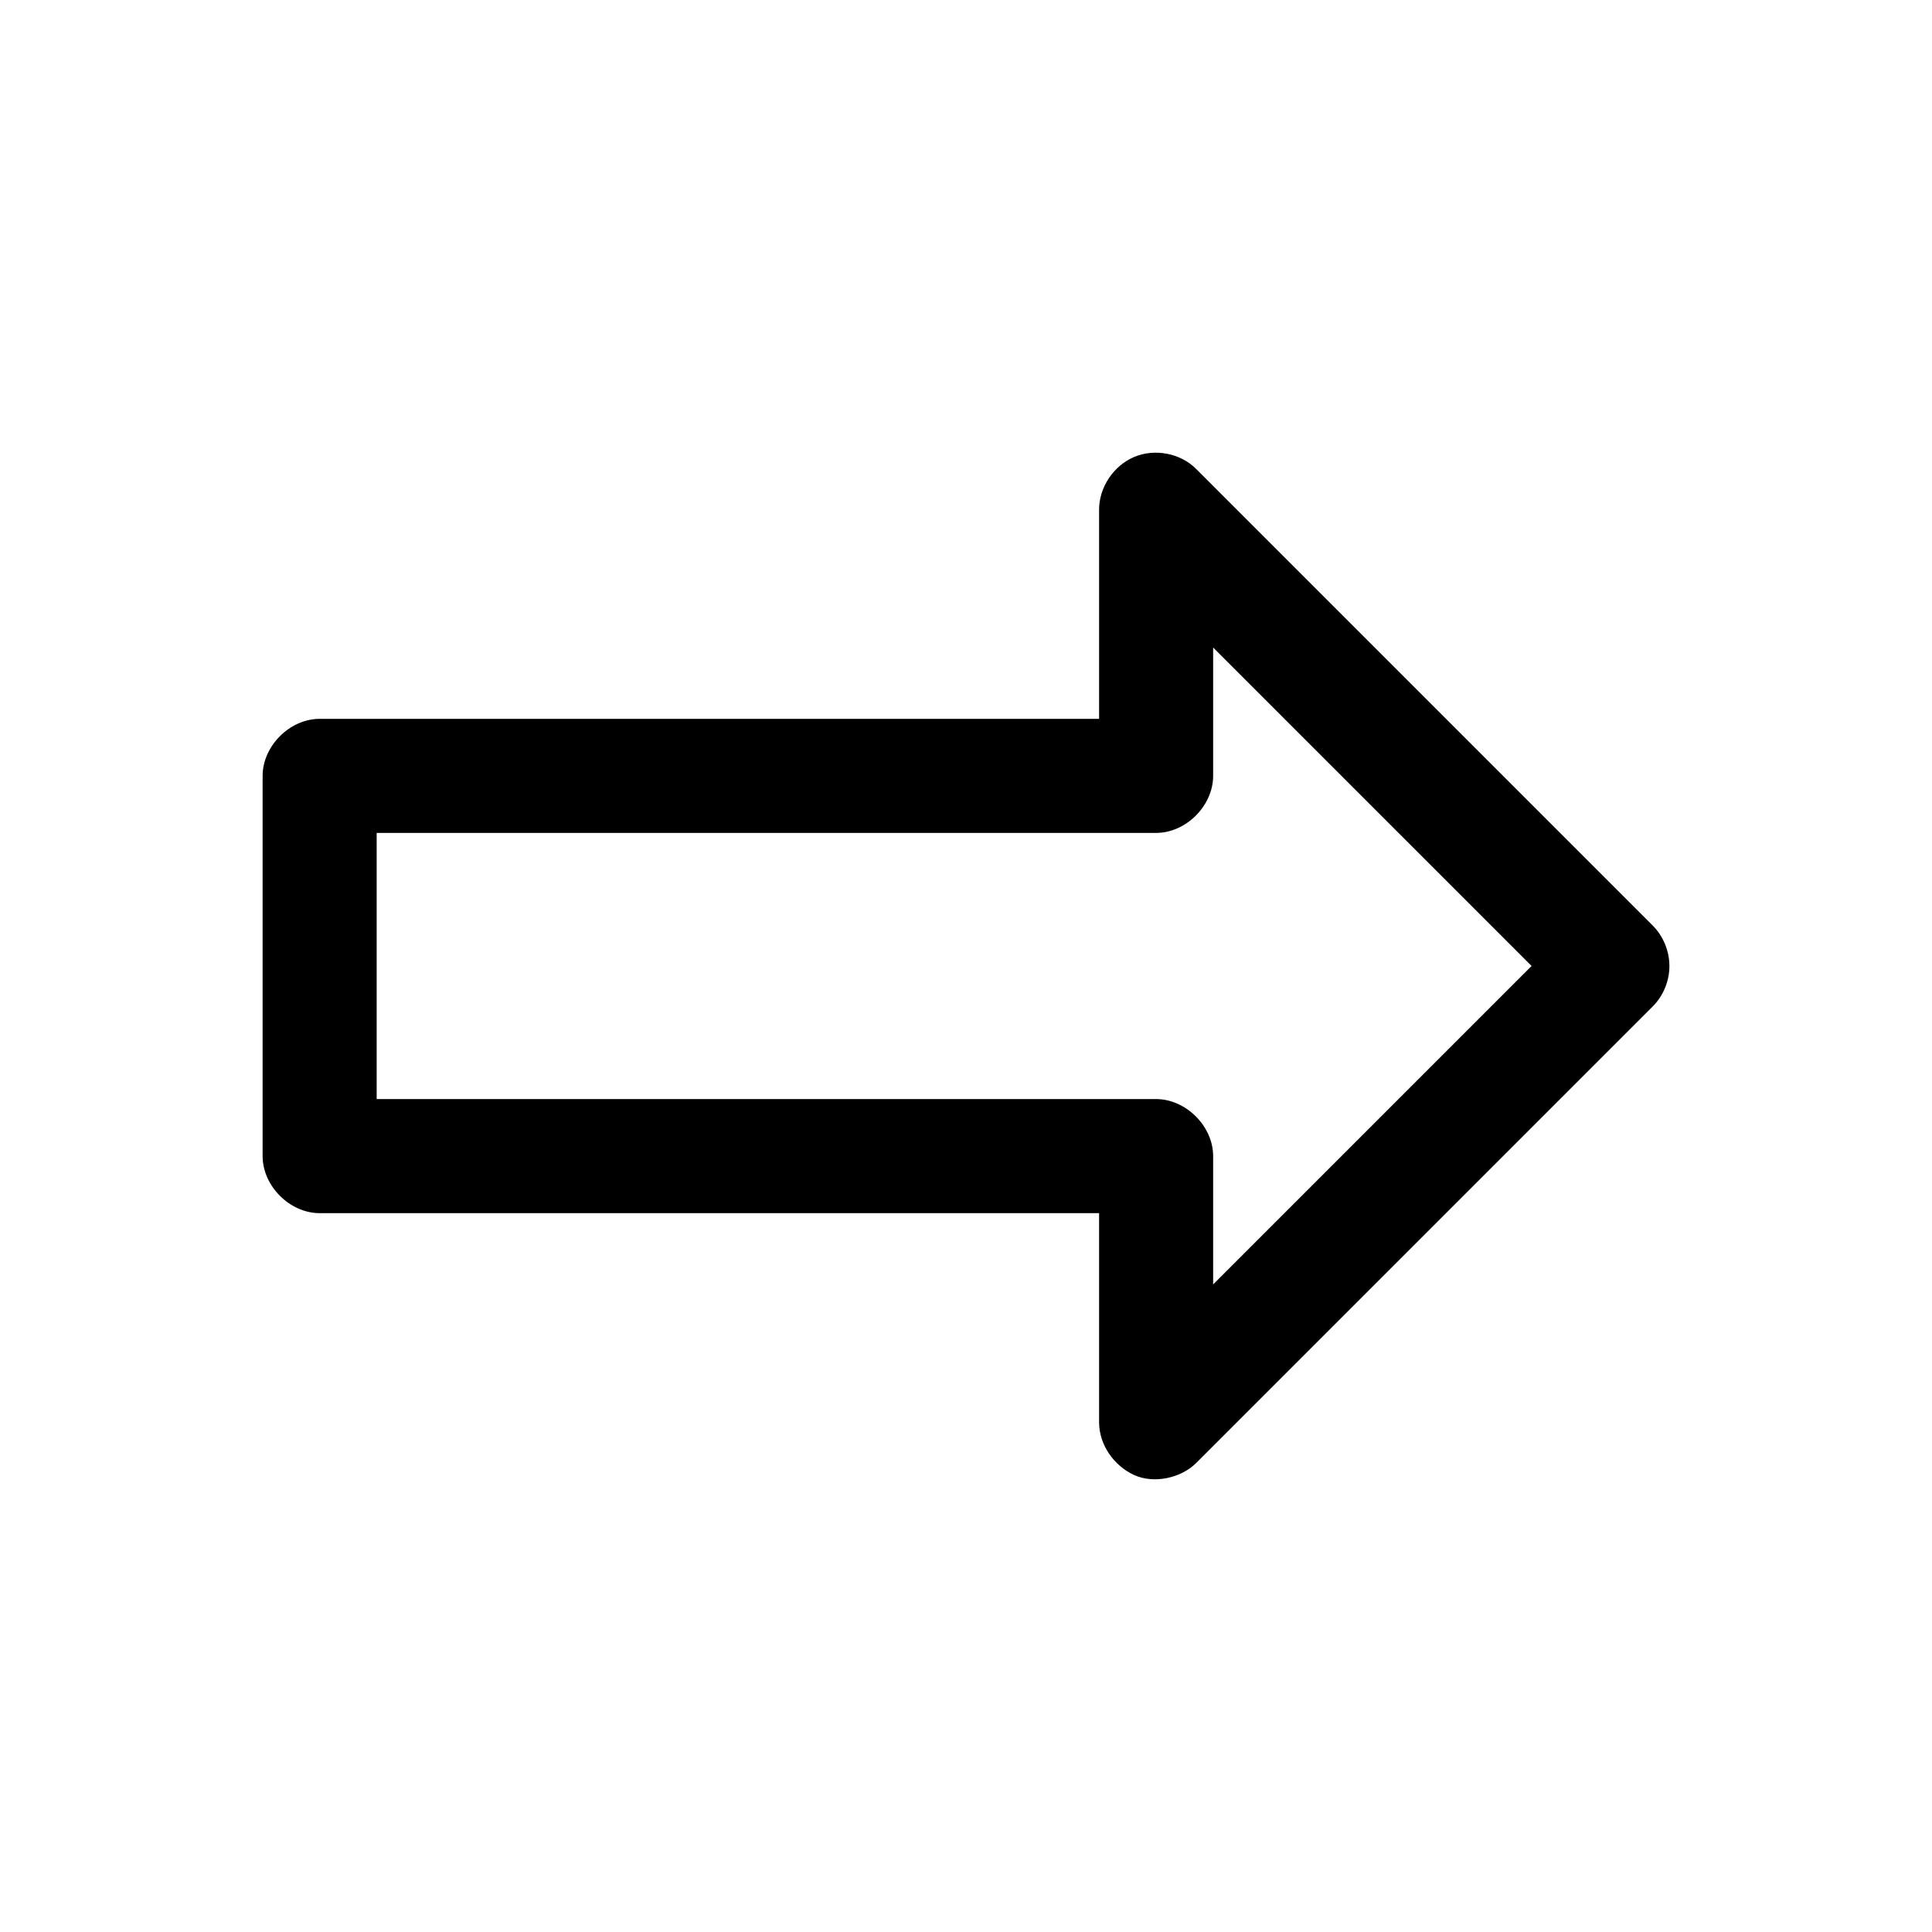
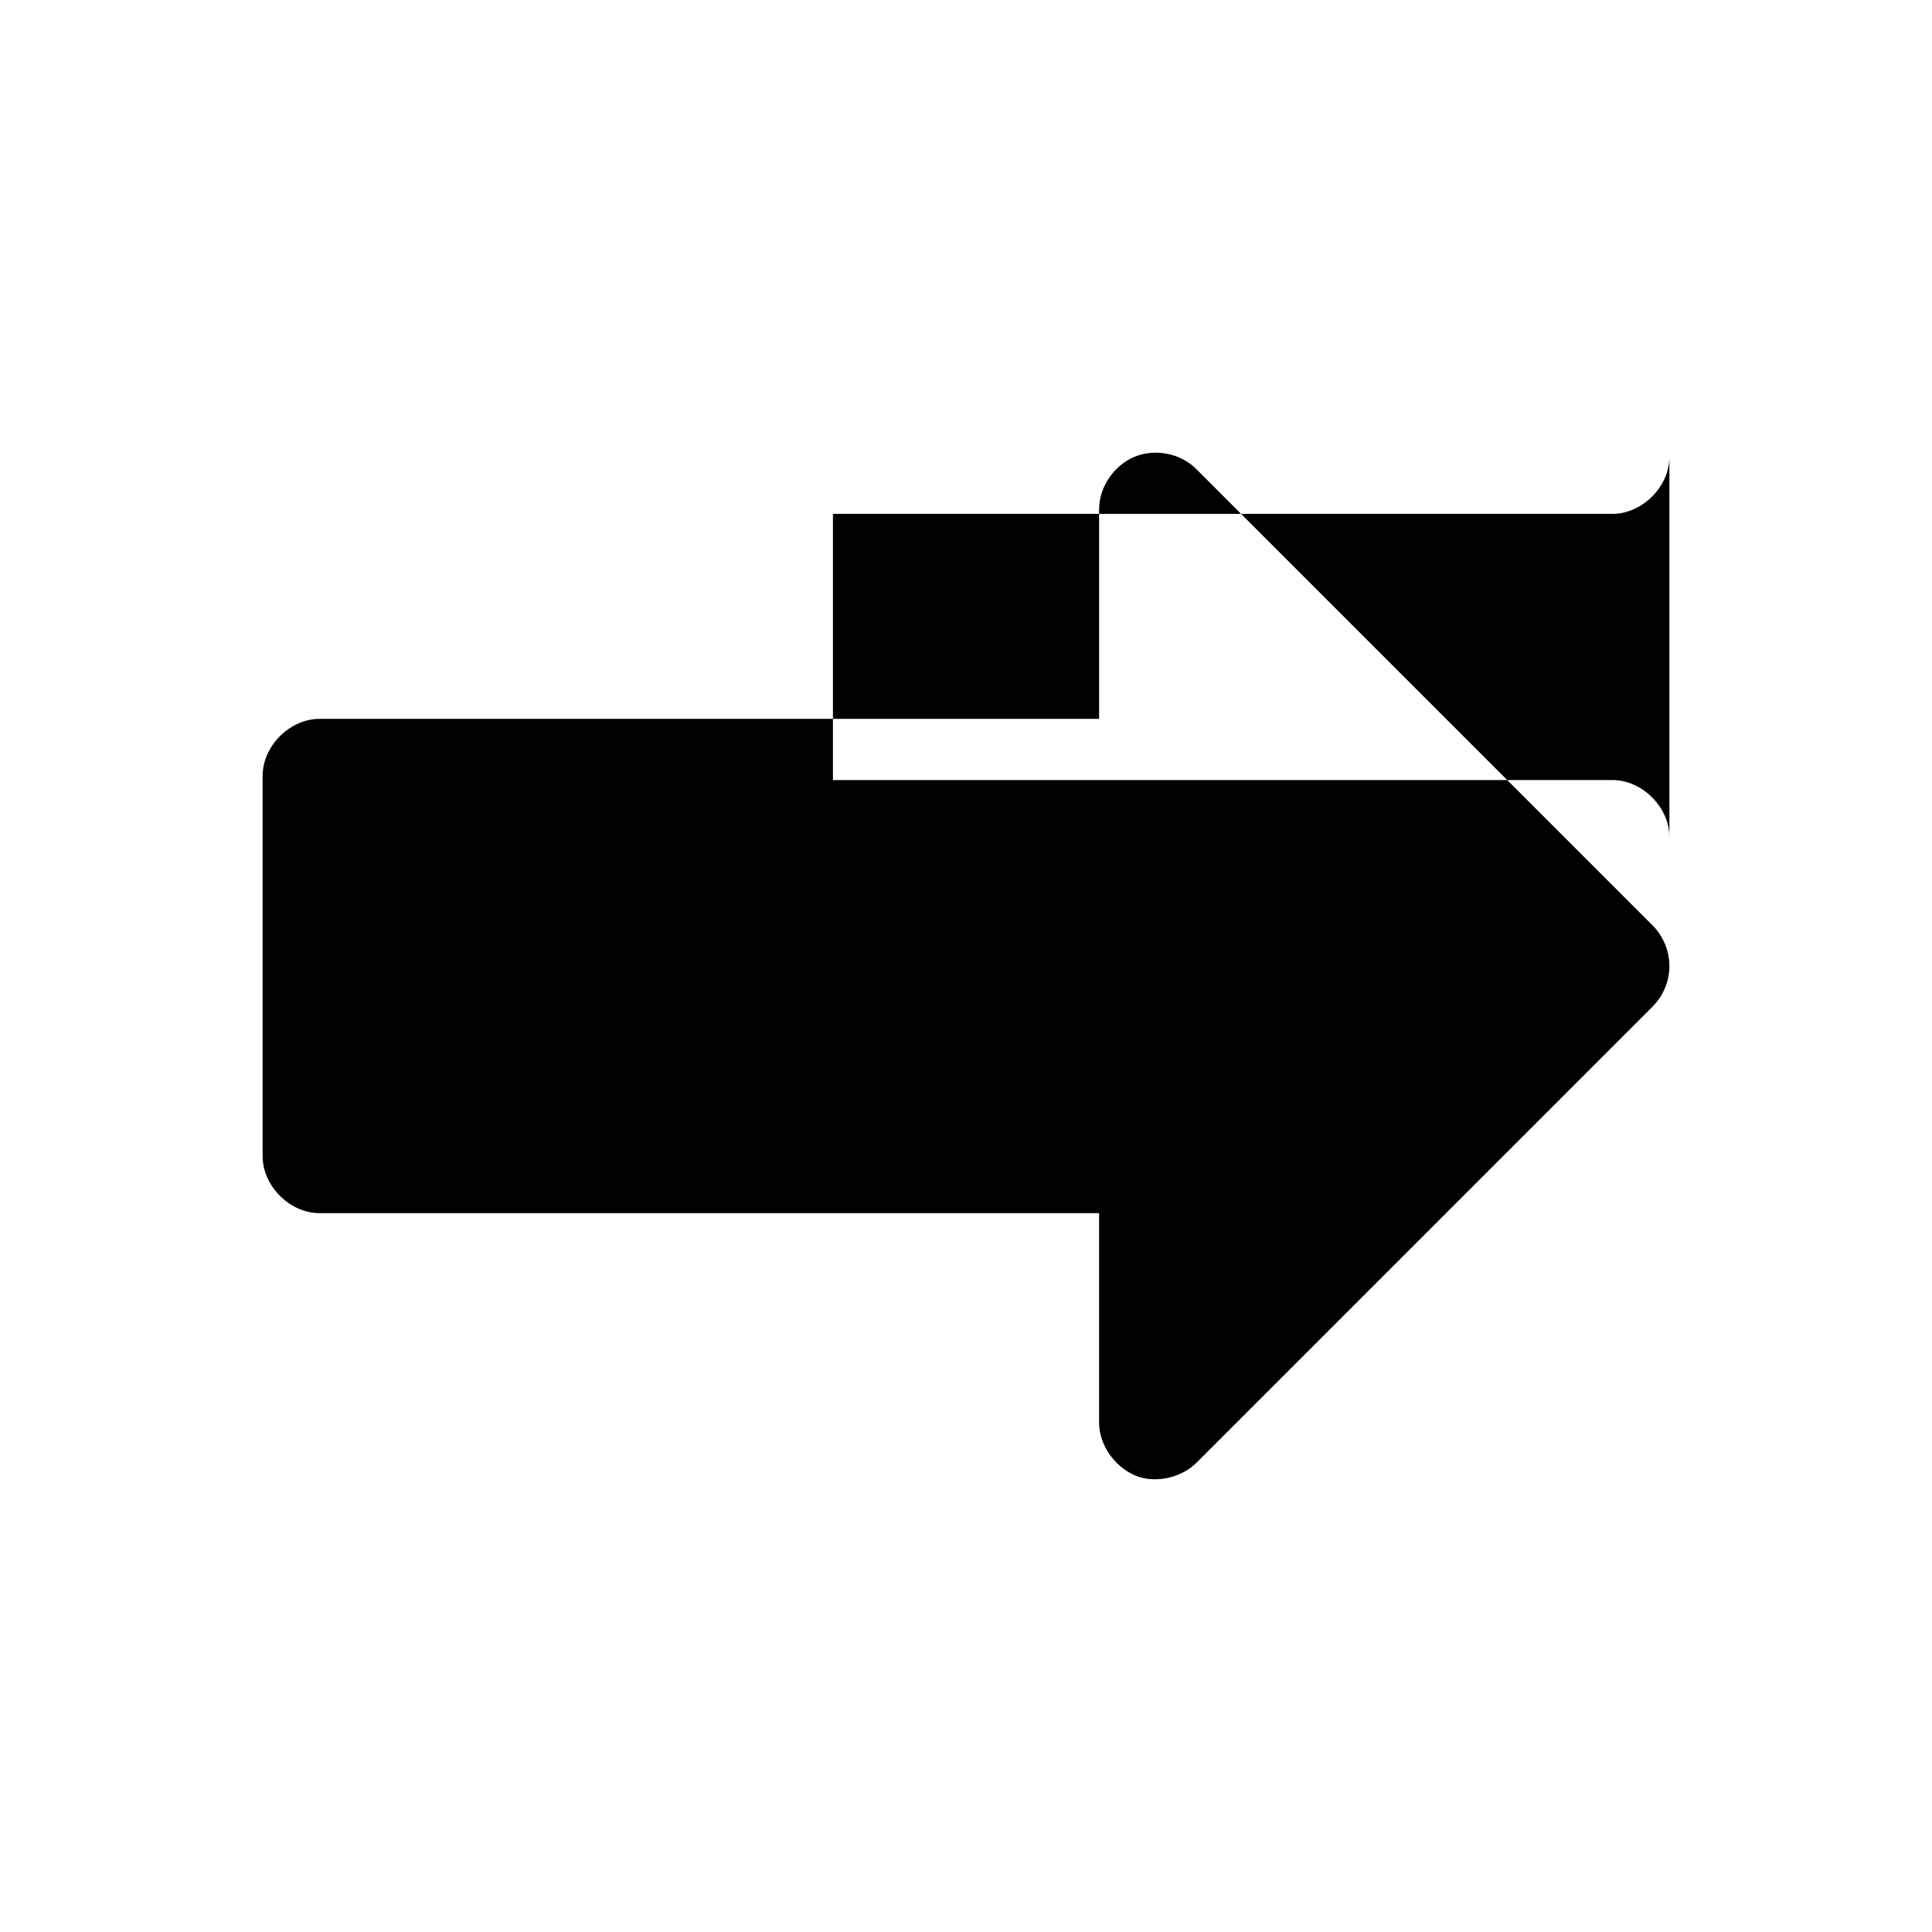
<svg xmlns="http://www.w3.org/2000/svg" fill="#000000" width="800px" height="800px" version="1.1" viewBox="144 144 512 512">
-   <path d="m586.41 399.84c-0.051-3.906-1.648-7.781-4.41-10.547l-120.91-120.92c-4.219-4.324-11.113-5.555-16.492-3.289-5.481 2.305-9.34 8.051-9.328 13.996v55.422h-206.56c-7.914 0-15.113 7.199-15.113 15.113v100.77c0 7.914 7.199 15.113 15.113 15.113h206.56v55.422c0 5.945 3.914 11.539 9.328 13.996 5.098 2.316 12.297 0.918 16.492-3.289l120.91-120.92c2.832-2.844 4.461-6.852 4.41-10.863zm-36.527 0.156-84.387 84.391v-34.008c0-7.914-7.199-15.113-15.113-15.113h-206.56v-70.535h206.56c7.914 0 15.113-7.199 15.113-15.117v-34.008z" />
+   <path d="m586.41 399.84c-0.051-3.906-1.648-7.781-4.41-10.547l-120.91-120.92c-4.219-4.324-11.113-5.555-16.492-3.289-5.481 2.305-9.34 8.051-9.328 13.996v55.422h-206.56c-7.914 0-15.113 7.199-15.113 15.113v100.77c0 7.914 7.199 15.113 15.113 15.113h206.56v55.422c0 5.945 3.914 11.539 9.328 13.996 5.098 2.316 12.297 0.918 16.492-3.289l120.91-120.92c2.832-2.844 4.461-6.852 4.41-10.863zv-34.008c0-7.914-7.199-15.113-15.113-15.113h-206.56v-70.535h206.56c7.914 0 15.113-7.199 15.113-15.117v-34.008z" />
</svg>